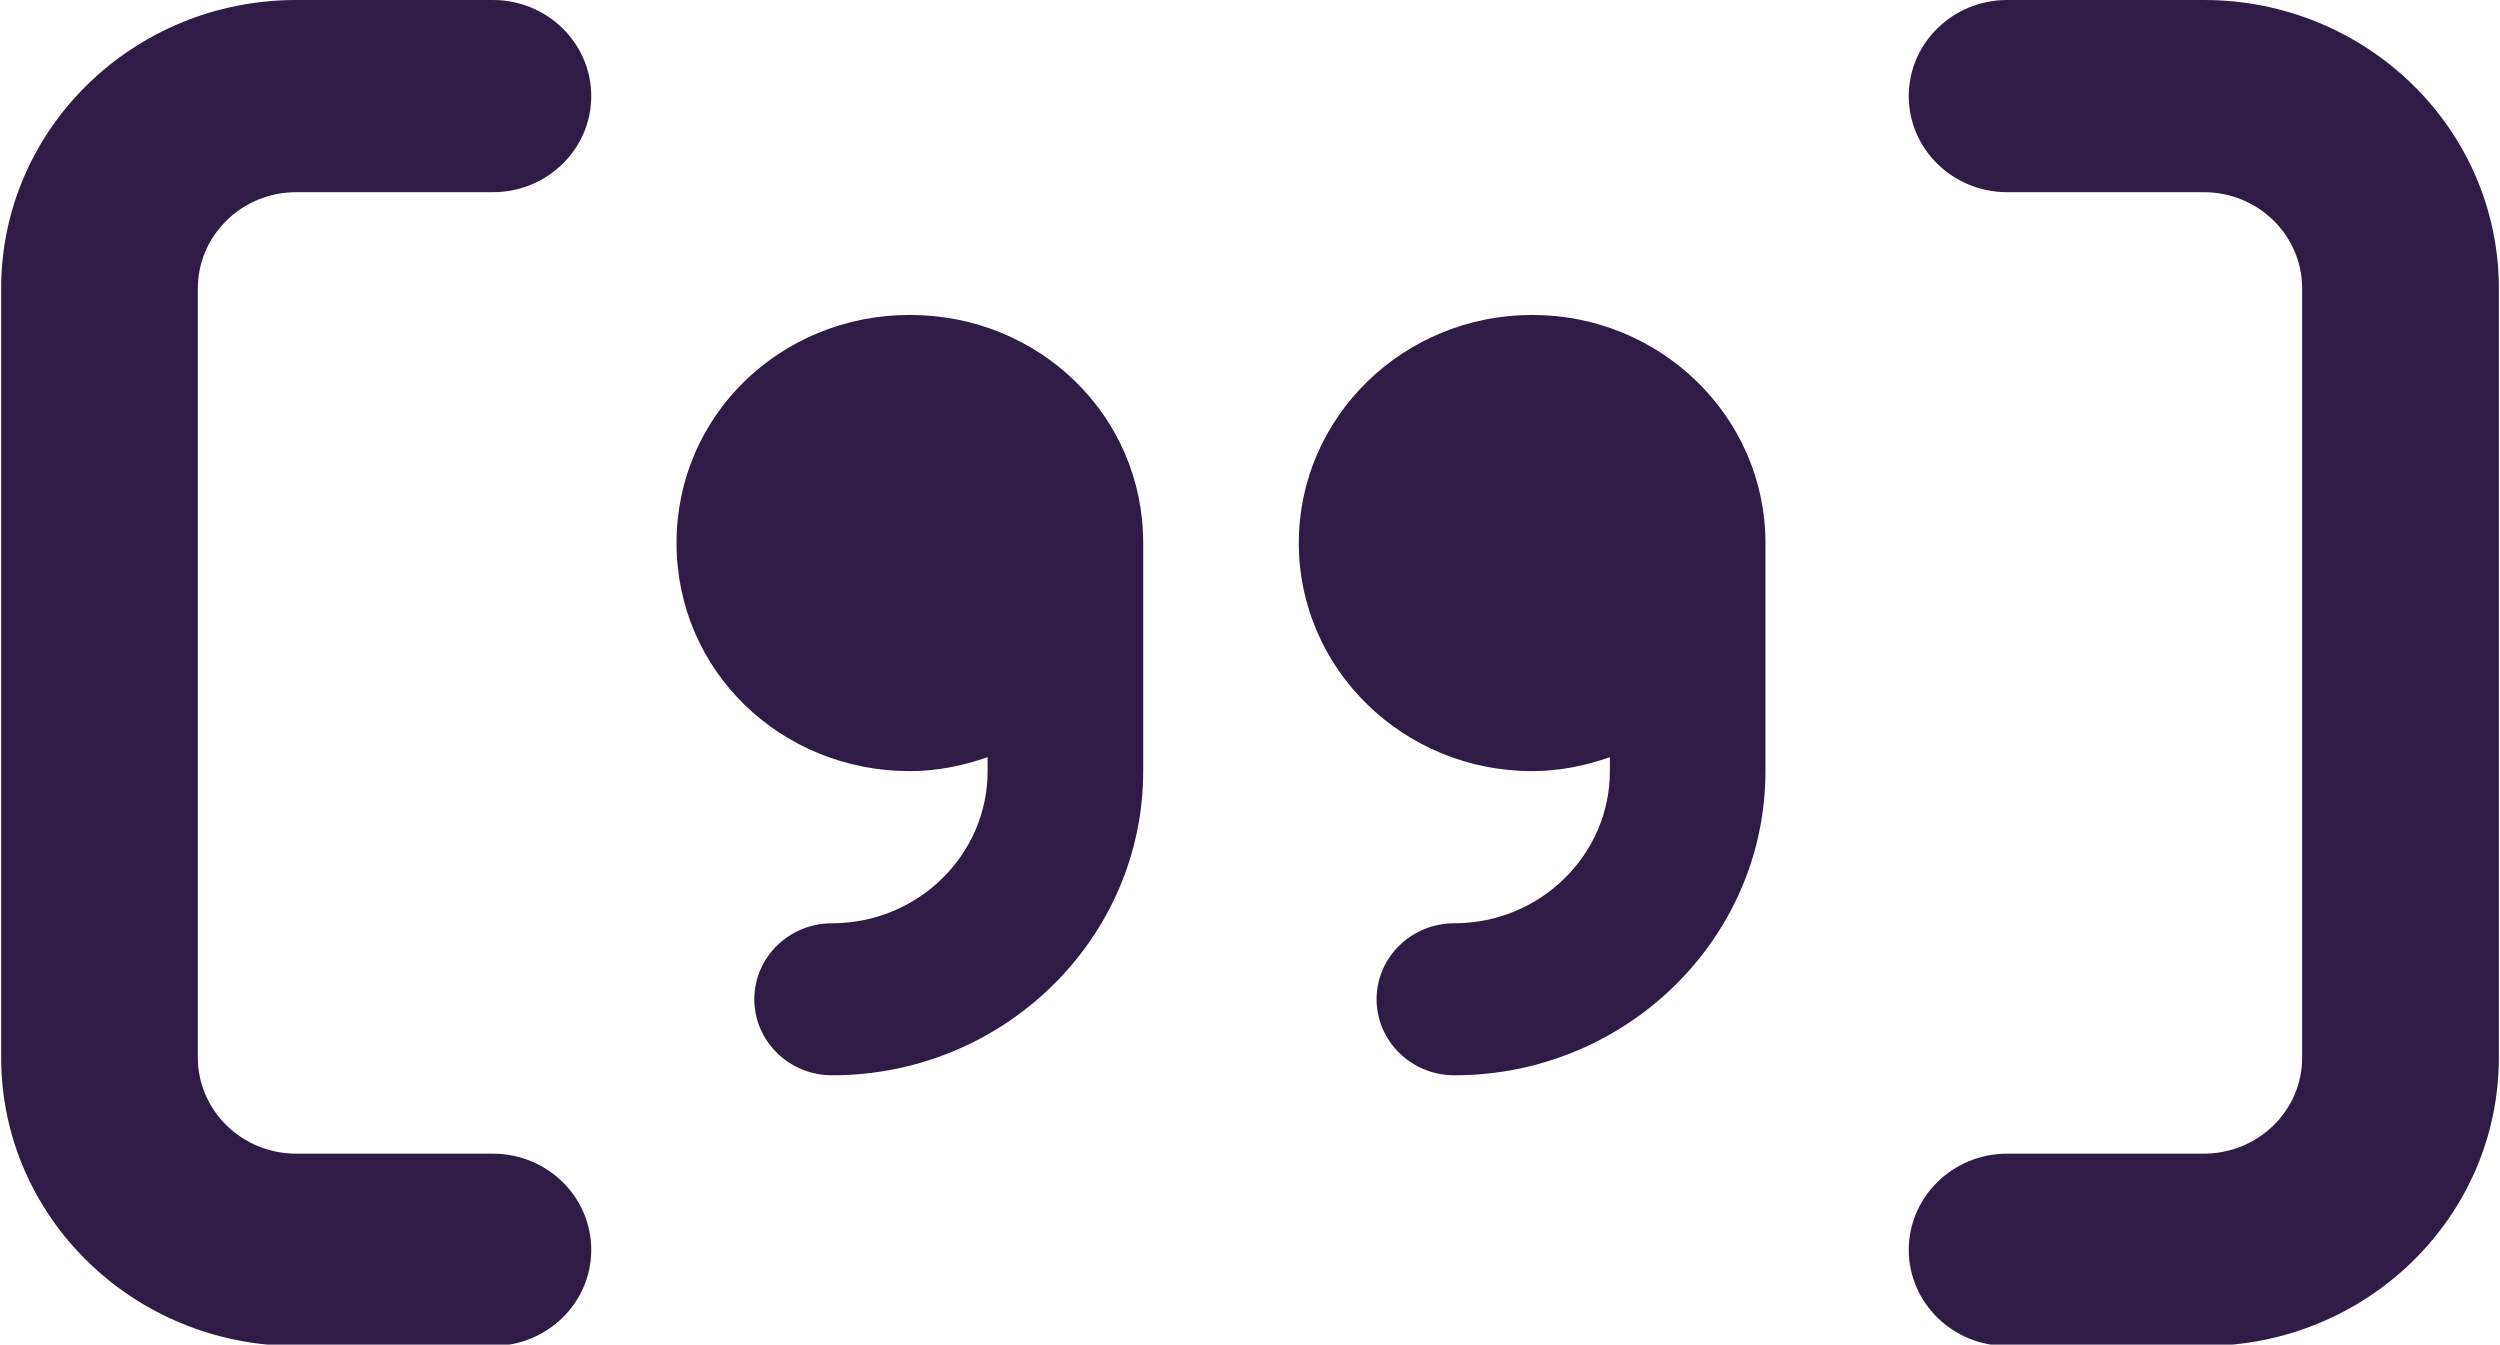
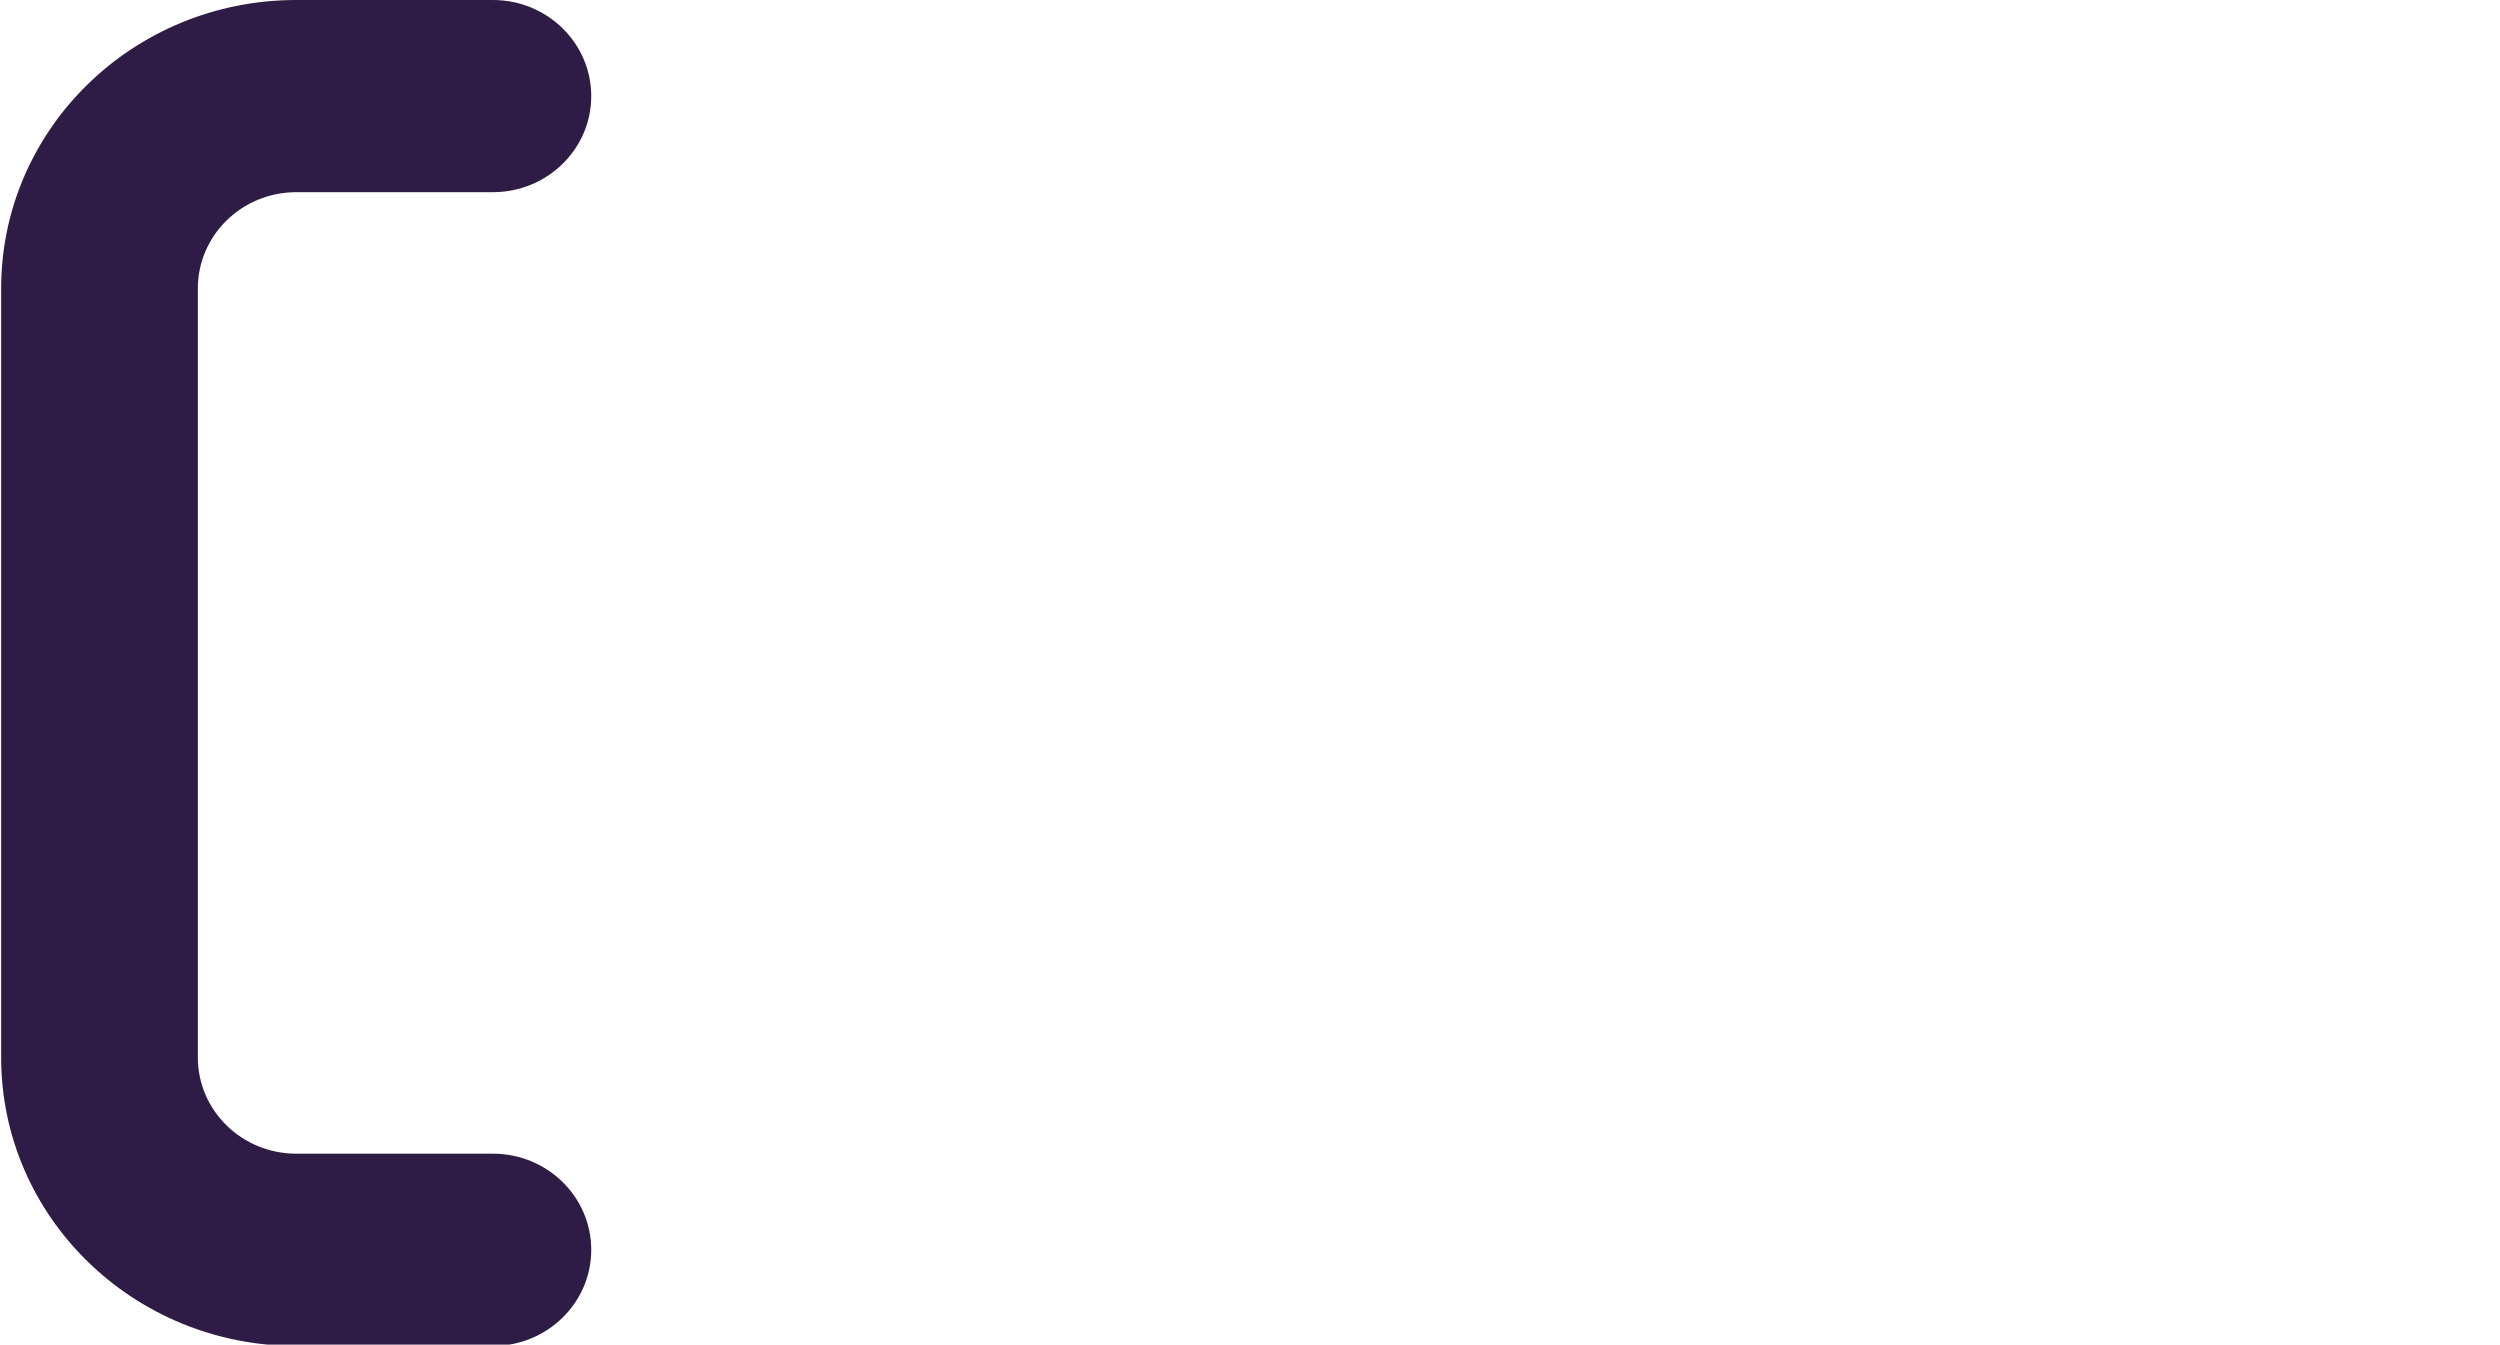
<svg xmlns="http://www.w3.org/2000/svg" preserveAspectRatio="xMidYMid" width="26.03" height="14" viewBox="0 0 26.03 14">
  <defs>
    <style>
      .cls-1 {
        fill: #2e1c47;
        fill-rule: evenodd;
      }
    </style>
  </defs>
  <g>
-     <path d="M15.143,11.196 C14.695,11.196 14.333,10.841 14.333,10.404 C14.333,9.967 14.695,9.613 15.143,9.613 C16.036,9.613 16.762,8.902 16.762,8.029 L16.762,7.884 C16.508,7.972 16.238,8.029 15.953,8.029 C14.611,8.029 13.523,6.966 13.523,5.654 C13.523,4.343 14.611,3.279 15.953,3.279 C17.294,3.279 18.382,4.343 18.382,5.654 L18.382,8.029 C18.382,9.775 16.929,11.196 15.143,11.196 ZM8.664,11.196 C8.216,11.196 7.854,10.841 7.854,10.404 C7.854,9.967 8.216,9.613 8.664,9.613 C9.557,9.613 10.283,8.902 10.283,8.029 L10.283,7.884 C10.029,7.972 9.759,8.029 9.473,8.029 C8.132,8.029 7.044,6.987 7.044,5.654 C7.044,4.321 8.132,3.279 9.473,3.279 C10.815,3.279 11.903,4.321 11.903,5.654 L11.903,8.029 C11.903,9.775 10.450,11.196 8.664,11.196 Z" class="cls-1" />
-     <path d="M22.946,-0.000 L20.898,-0.000 C20.333,-0.000 19.874,0.448 19.874,1.001 C19.874,1.553 20.333,2.001 20.898,2.001 L22.946,2.001 C23.512,2.001 23.970,2.450 23.970,3.003 L23.970,11.012 C23.970,11.564 23.512,12.012 22.946,12.012 L20.898,12.012 C20.333,12.012 19.874,12.461 19.874,13.014 C19.874,13.566 20.333,14.014 20.898,14.014 L22.946,14.014 C24.643,14.014 26.018,12.670 26.018,11.012 L26.018,3.003 C26.018,1.344 24.643,-0.000 22.946,-0.000 Z" class="cls-1" />
    <path d="M3.084,14.014 L5.132,14.014 C5.697,14.014 6.156,13.566 6.156,13.014 C6.156,12.460 5.697,12.012 5.132,12.012 L3.084,12.012 C2.519,12.012 2.060,11.564 2.060,11.011 L2.060,3.003 C2.060,2.450 2.519,2.001 3.084,2.001 L5.132,2.001 C5.697,2.001 6.156,1.553 6.156,1.001 C6.156,0.448 5.697,-0.000 5.132,-0.000 L3.084,-0.000 C1.387,-0.000 0.012,1.344 0.012,3.003 L0.012,11.011 C0.012,12.670 1.388,14.014 3.084,14.014 Z" class="cls-1" />
  </g>
</svg>